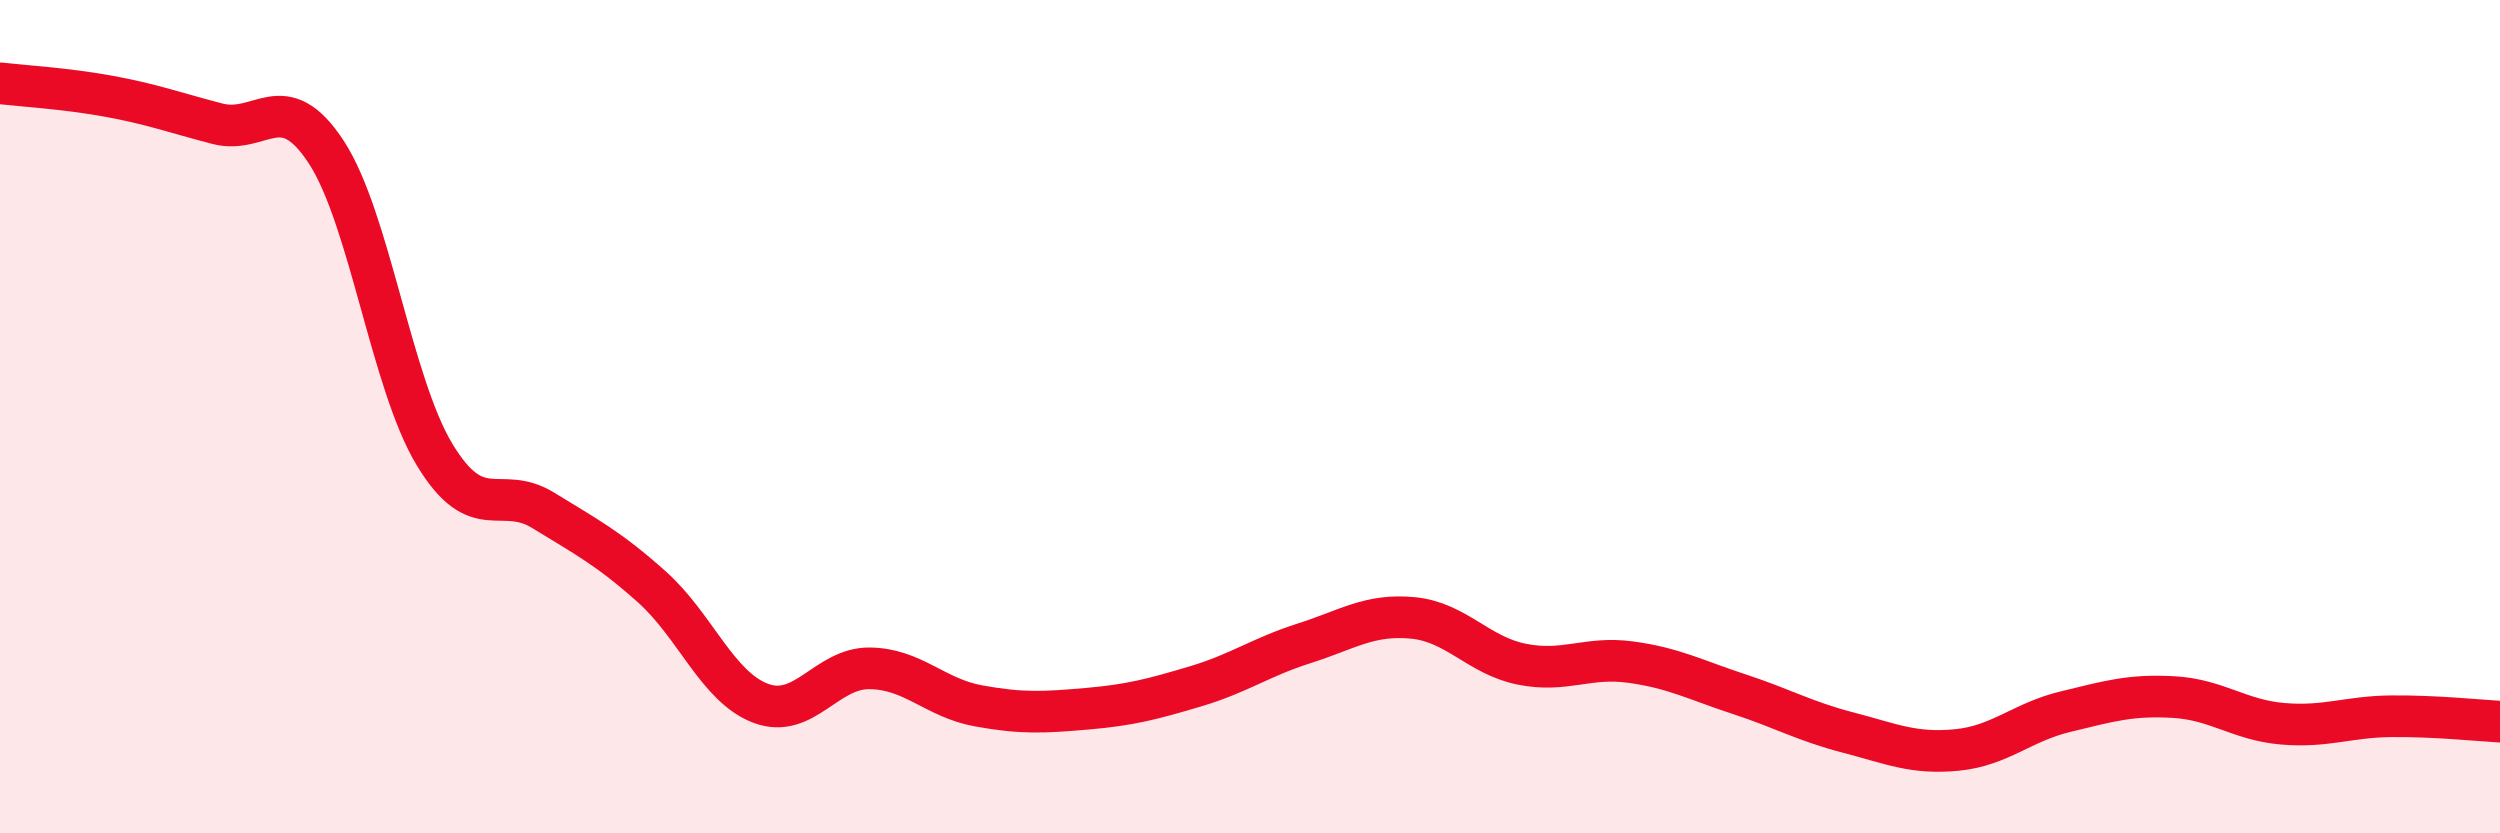
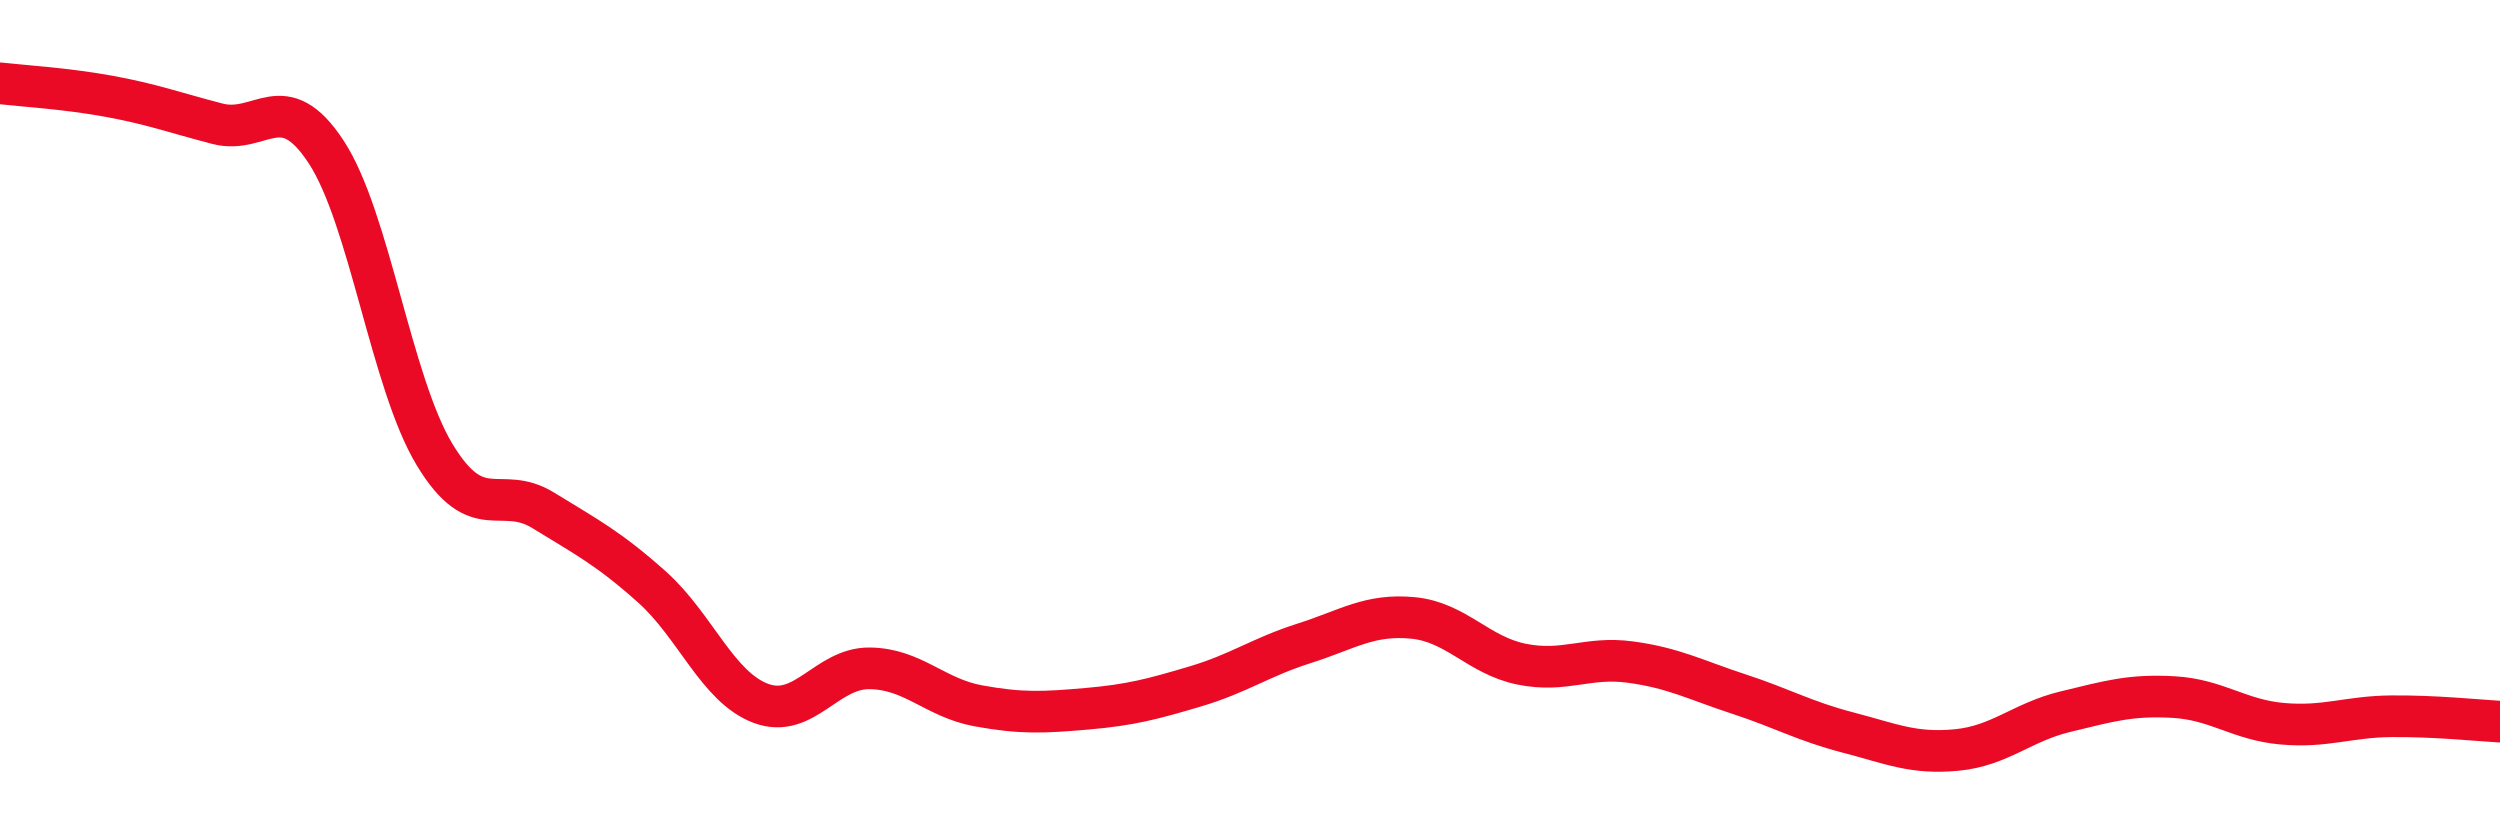
<svg xmlns="http://www.w3.org/2000/svg" width="60" height="20" viewBox="0 0 60 20">
-   <path d="M 0,2 C 0.52,2.06 1.57,2.12 2.61,2.31 C 3.65,2.5 4.18,2.7 5.22,2.97 C 6.26,3.24 6.79,2.06 7.83,3.65 C 8.87,5.24 9.39,9.19 10.43,10.91 C 11.47,12.63 12,11.61 13.04,12.25 C 14.08,12.89 14.61,13.16 15.65,14.09 C 16.69,15.02 17.22,16.49 18.26,16.88 C 19.3,17.27 19.83,16.03 20.87,16.04 C 21.91,16.05 22.44,16.75 23.48,16.94 C 24.52,17.13 25.05,17.1 26.09,17.01 C 27.13,16.92 27.66,16.78 28.7,16.47 C 29.74,16.16 30.26,15.77 31.3,15.44 C 32.34,15.11 32.87,14.73 33.91,14.83 C 34.95,14.93 35.48,15.73 36.52,15.94 C 37.56,16.15 38.09,15.75 39.13,15.89 C 40.17,16.03 40.7,16.32 41.74,16.66 C 42.78,17 43.31,17.31 44.35,17.58 C 45.39,17.85 45.92,18.1 46.96,18 C 48,17.9 48.53,17.33 49.57,17.08 C 50.61,16.83 51.13,16.67 52.17,16.73 C 53.21,16.79 53.74,17.28 54.78,17.37 C 55.82,17.46 56.35,17.2 57.39,17.19 C 58.43,17.18 59.48,17.29 60,17.32L60 20L0 20Z" fill="#EB0A25" opacity="0.1" stroke-linecap="round" stroke-linejoin="round" />
  <path d="M 0,2 C 0.52,2.06 1.57,2.12 2.61,2.31 C 3.65,2.5 4.18,2.7 5.22,2.97 C 6.26,3.24 6.79,2.06 7.83,3.65 C 8.87,5.24 9.39,9.19 10.43,10.91 C 11.47,12.63 12,11.61 13.04,12.25 C 14.08,12.89 14.61,13.16 15.65,14.09 C 16.69,15.02 17.22,16.49 18.26,16.88 C 19.3,17.27 19.83,16.03 20.87,16.04 C 21.91,16.05 22.44,16.75 23.48,16.94 C 24.52,17.13 25.05,17.1 26.09,17.01 C 27.13,16.92 27.66,16.78 28.7,16.47 C 29.74,16.16 30.26,15.77 31.3,15.44 C 32.34,15.11 32.87,14.73 33.91,14.83 C 34.95,14.93 35.48,15.73 36.52,15.94 C 37.56,16.15 38.09,15.75 39.13,15.89 C 40.17,16.03 40.7,16.32 41.74,16.66 C 42.78,17 43.31,17.31 44.35,17.58 C 45.39,17.85 45.92,18.1 46.96,18 C 48,17.9 48.53,17.33 49.57,17.08 C 50.61,16.83 51.13,16.67 52.17,16.73 C 53.21,16.79 53.74,17.28 54.78,17.37 C 55.82,17.46 56.35,17.2 57.39,17.19 C 58.43,17.18 59.48,17.29 60,17.32" stroke="#EB0A25" stroke-width="1" fill="none" stroke-linecap="round" stroke-linejoin="round" />
</svg>